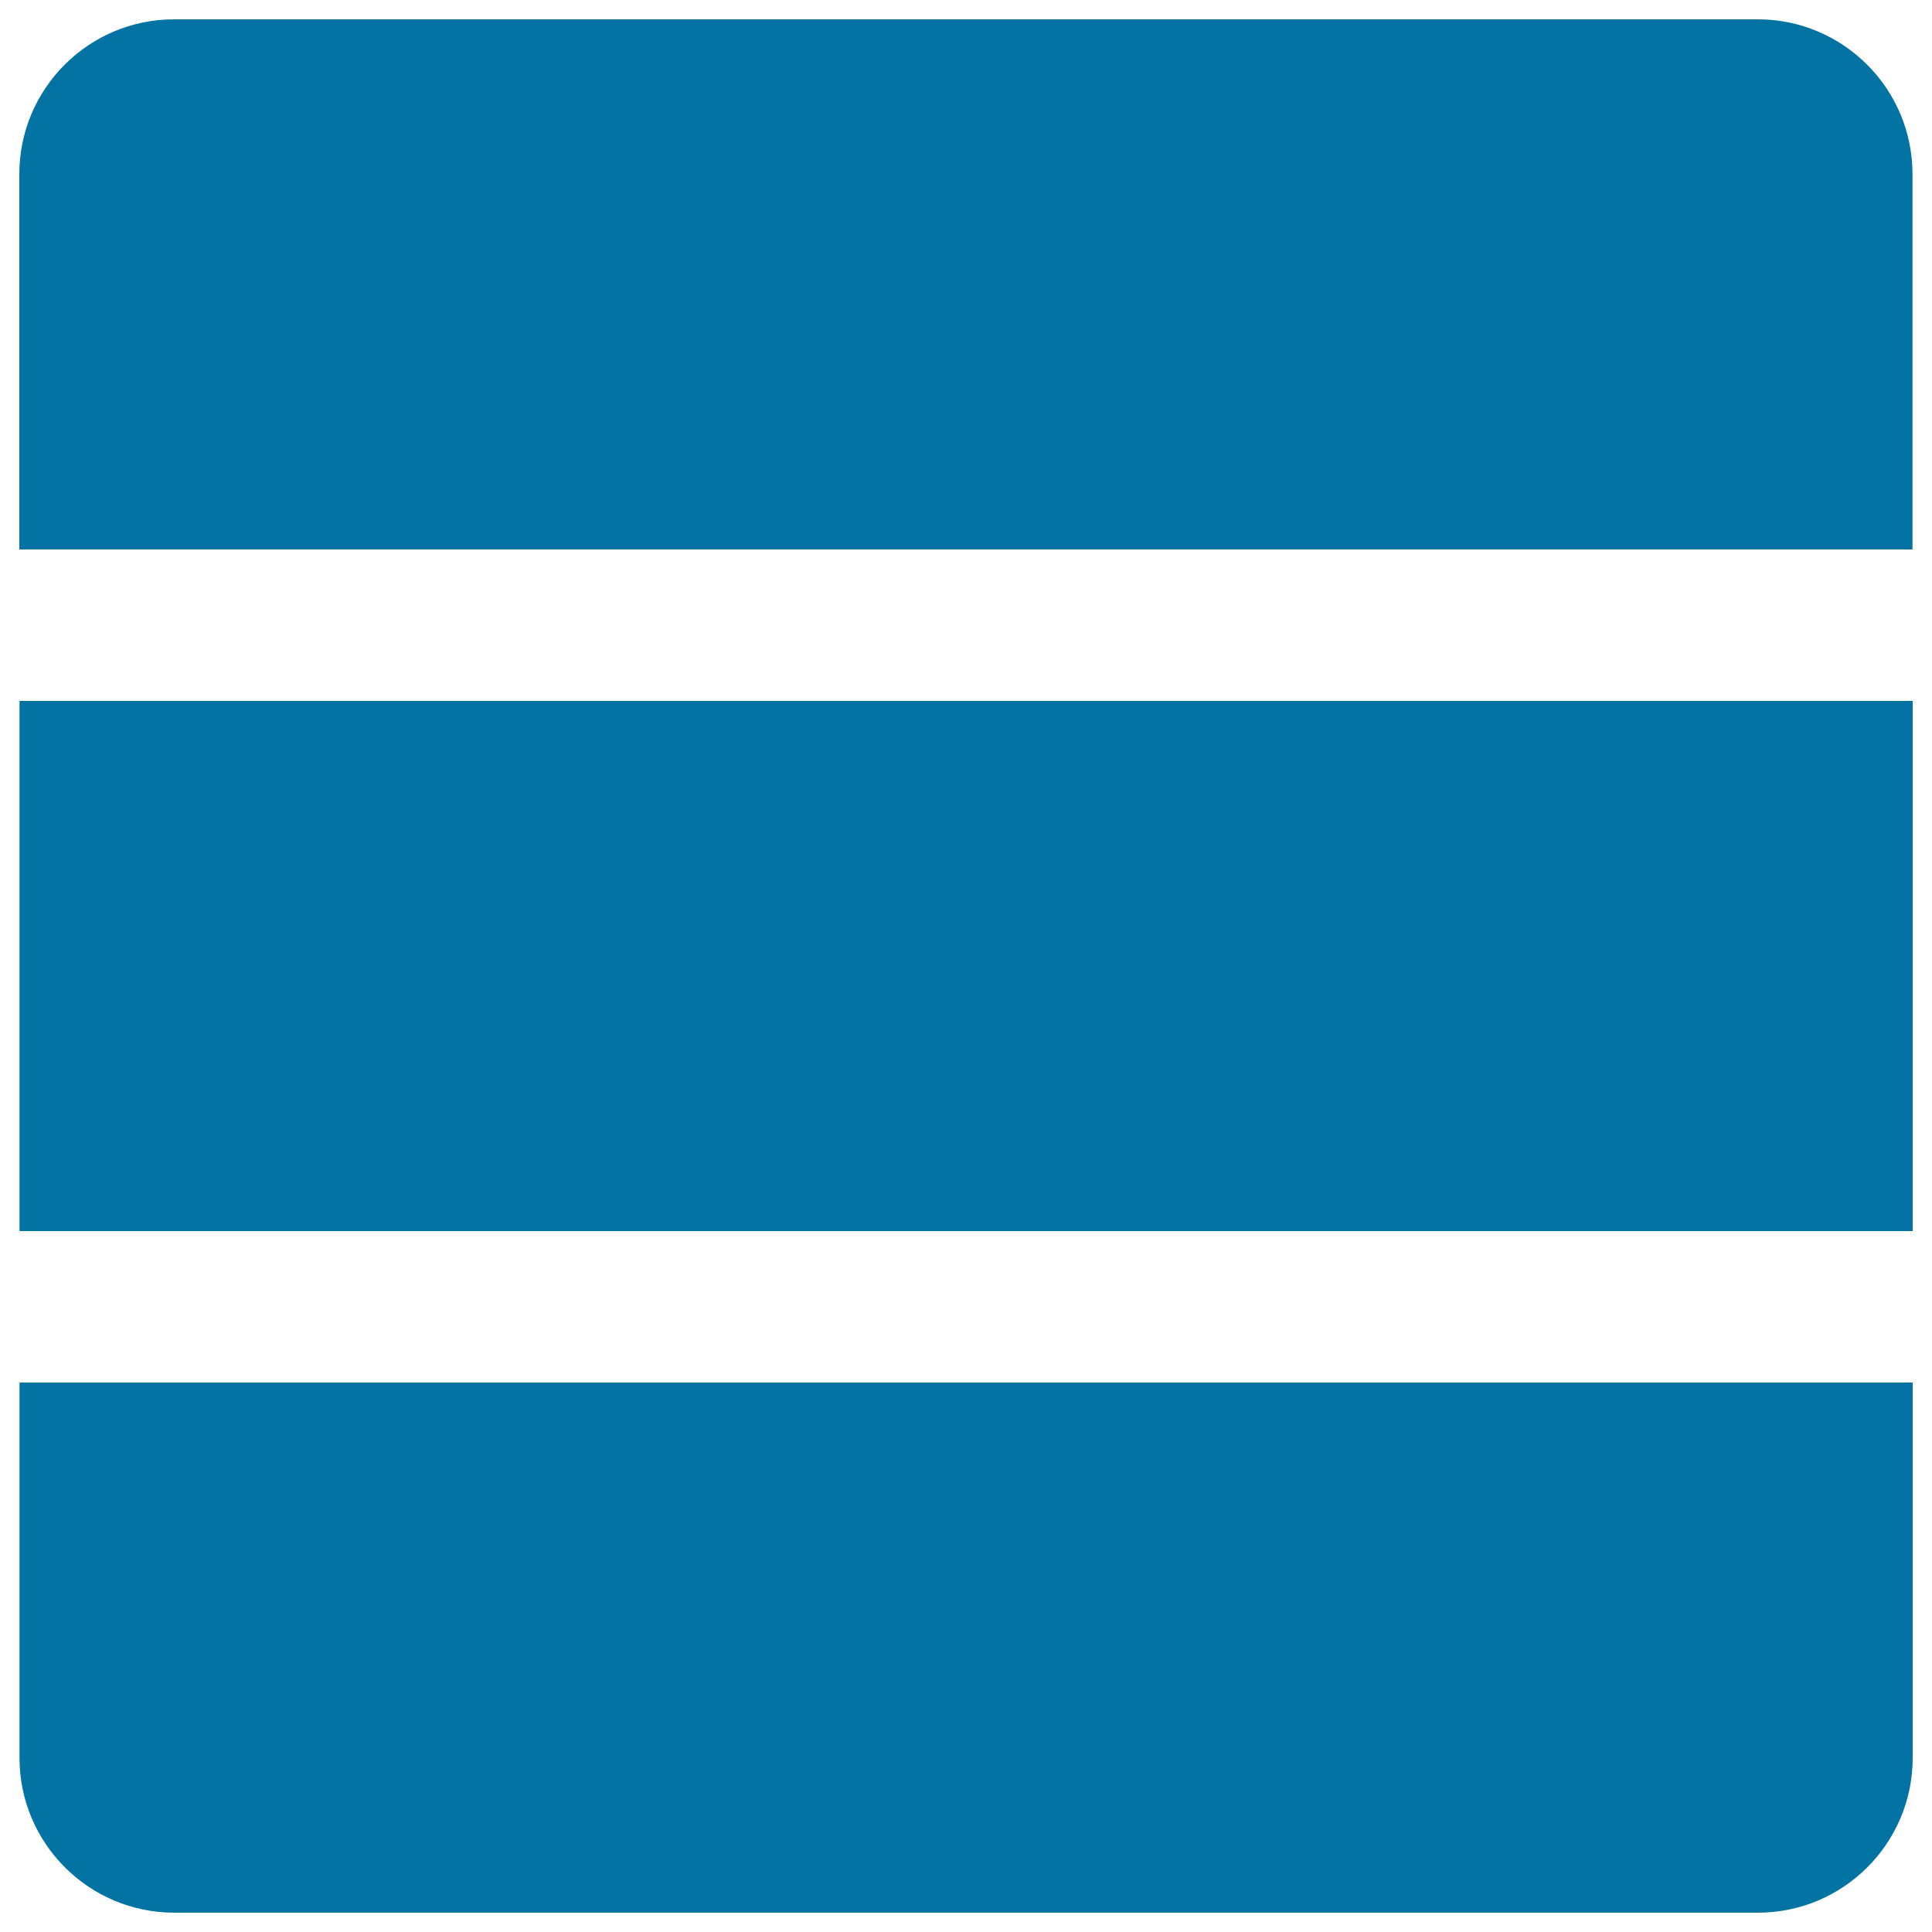
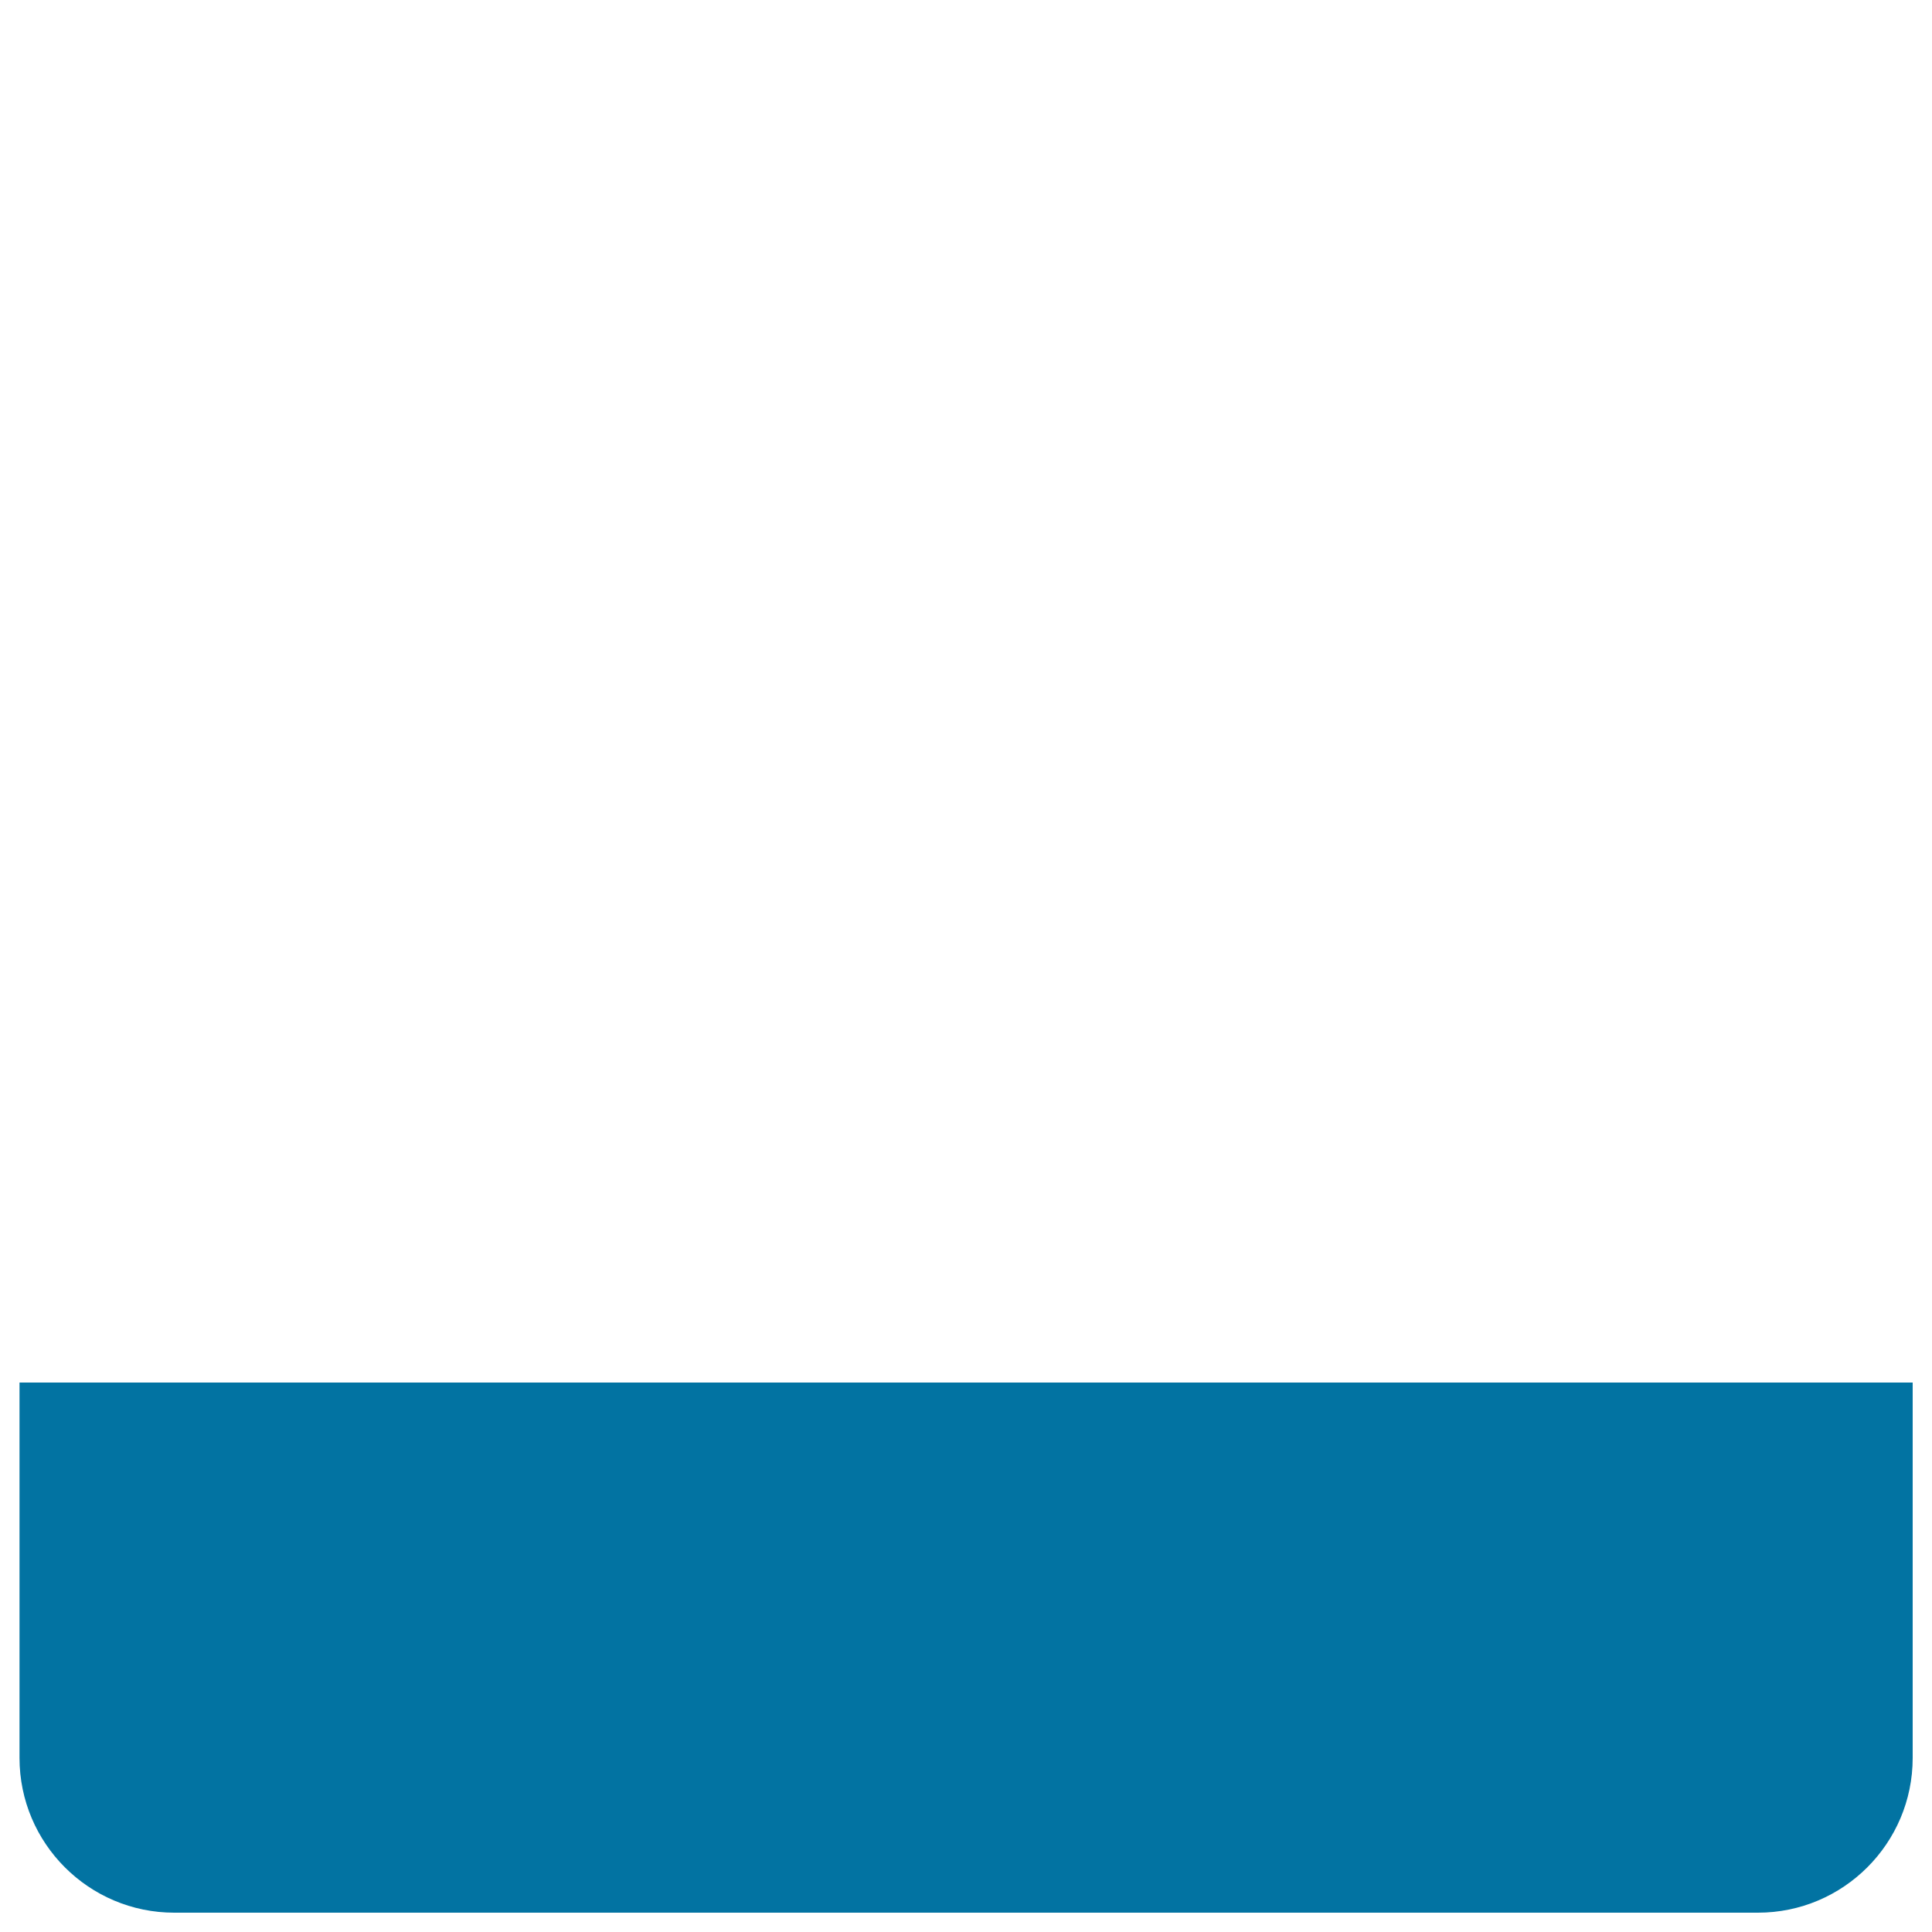
<svg xmlns="http://www.w3.org/2000/svg" viewBox="0 0 1000 1000" style="fill:#0273a2">
  <title>Relational Database SVG icon</title>
-   <path d="M989.9,284.4V90.1c0-44.2-35.9-80.1-80.1-80.1H90.1C45.9,10,10,45.9,10,90.1v194.3H989.9z" />
-   <path d="M10.1,715.6v194.3c0,44.2,35.9,80.1,80.1,80.1h819.7c44.2,0,80.1-35.9,80.1-80.1V715.6H10.1z" />
-   <path d="M10.1,362.8h979.9v274.4H10.1V362.8L10.1,362.8z" />
+   <path d="M10.1,715.6v194.3c0,44.2,35.9,80.1,80.1,80.1h819.7c44.2,0,80.1-35.9,80.1-80.1V715.6z" />
</svg>